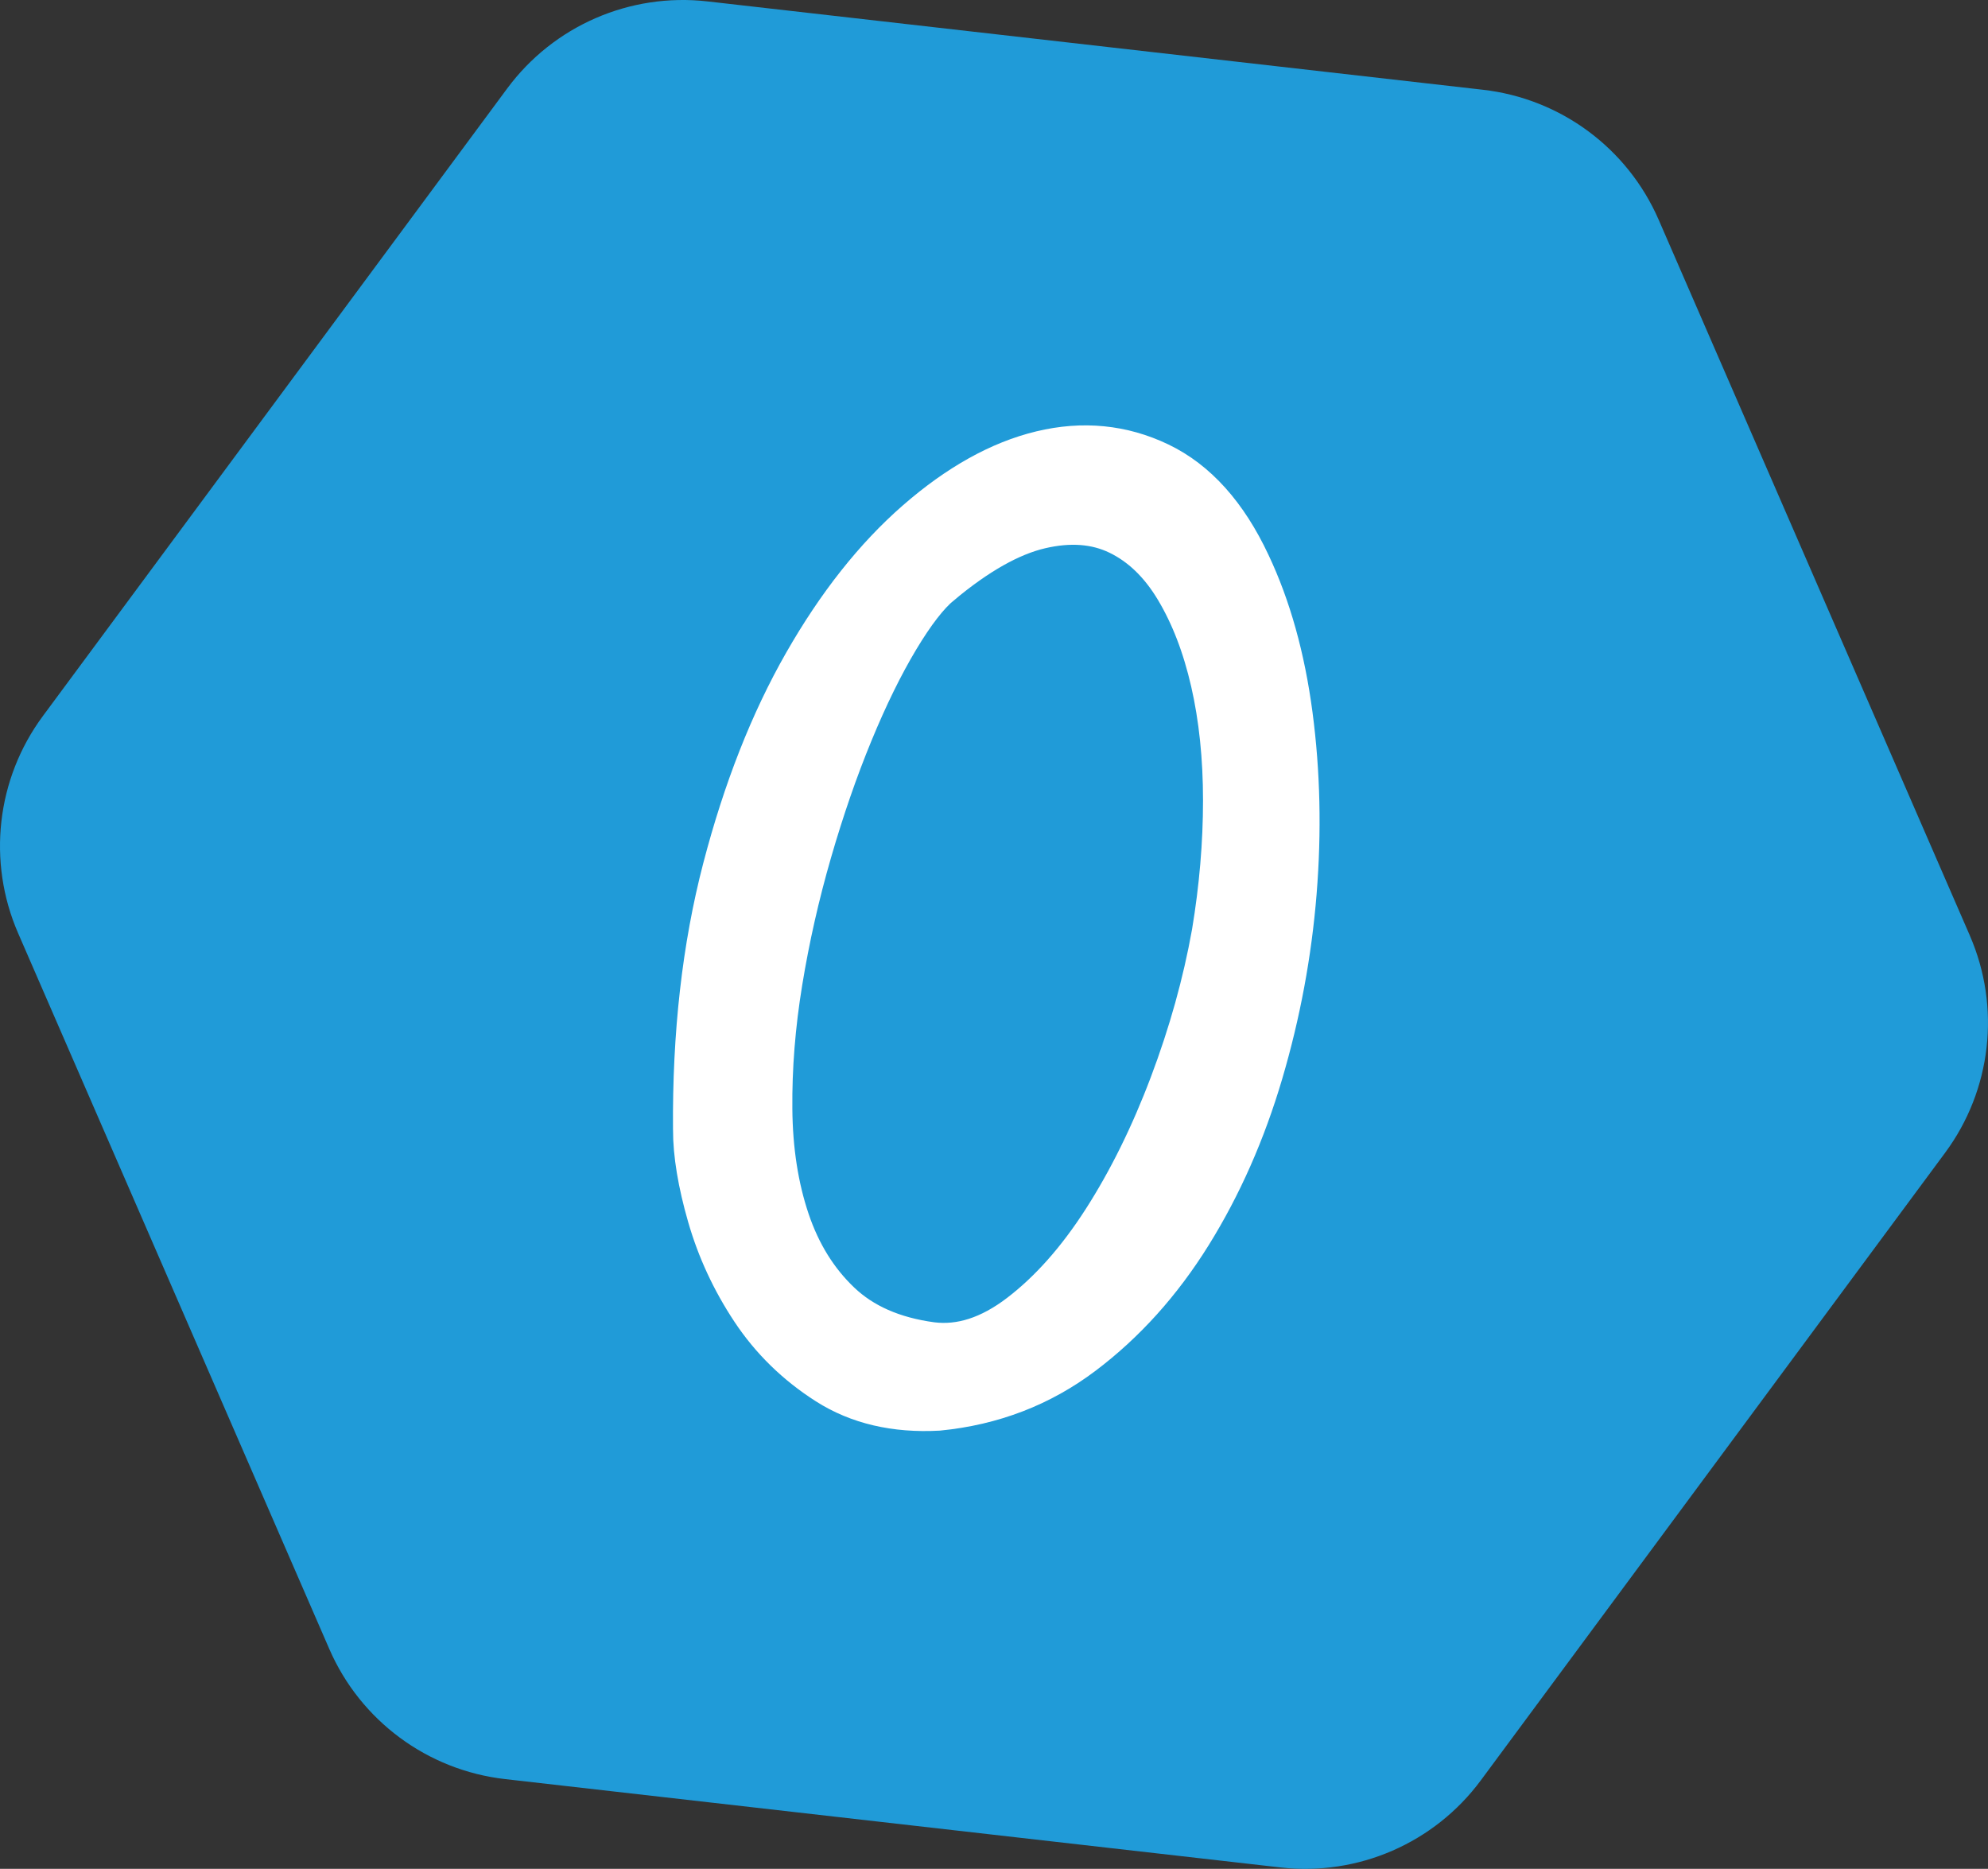
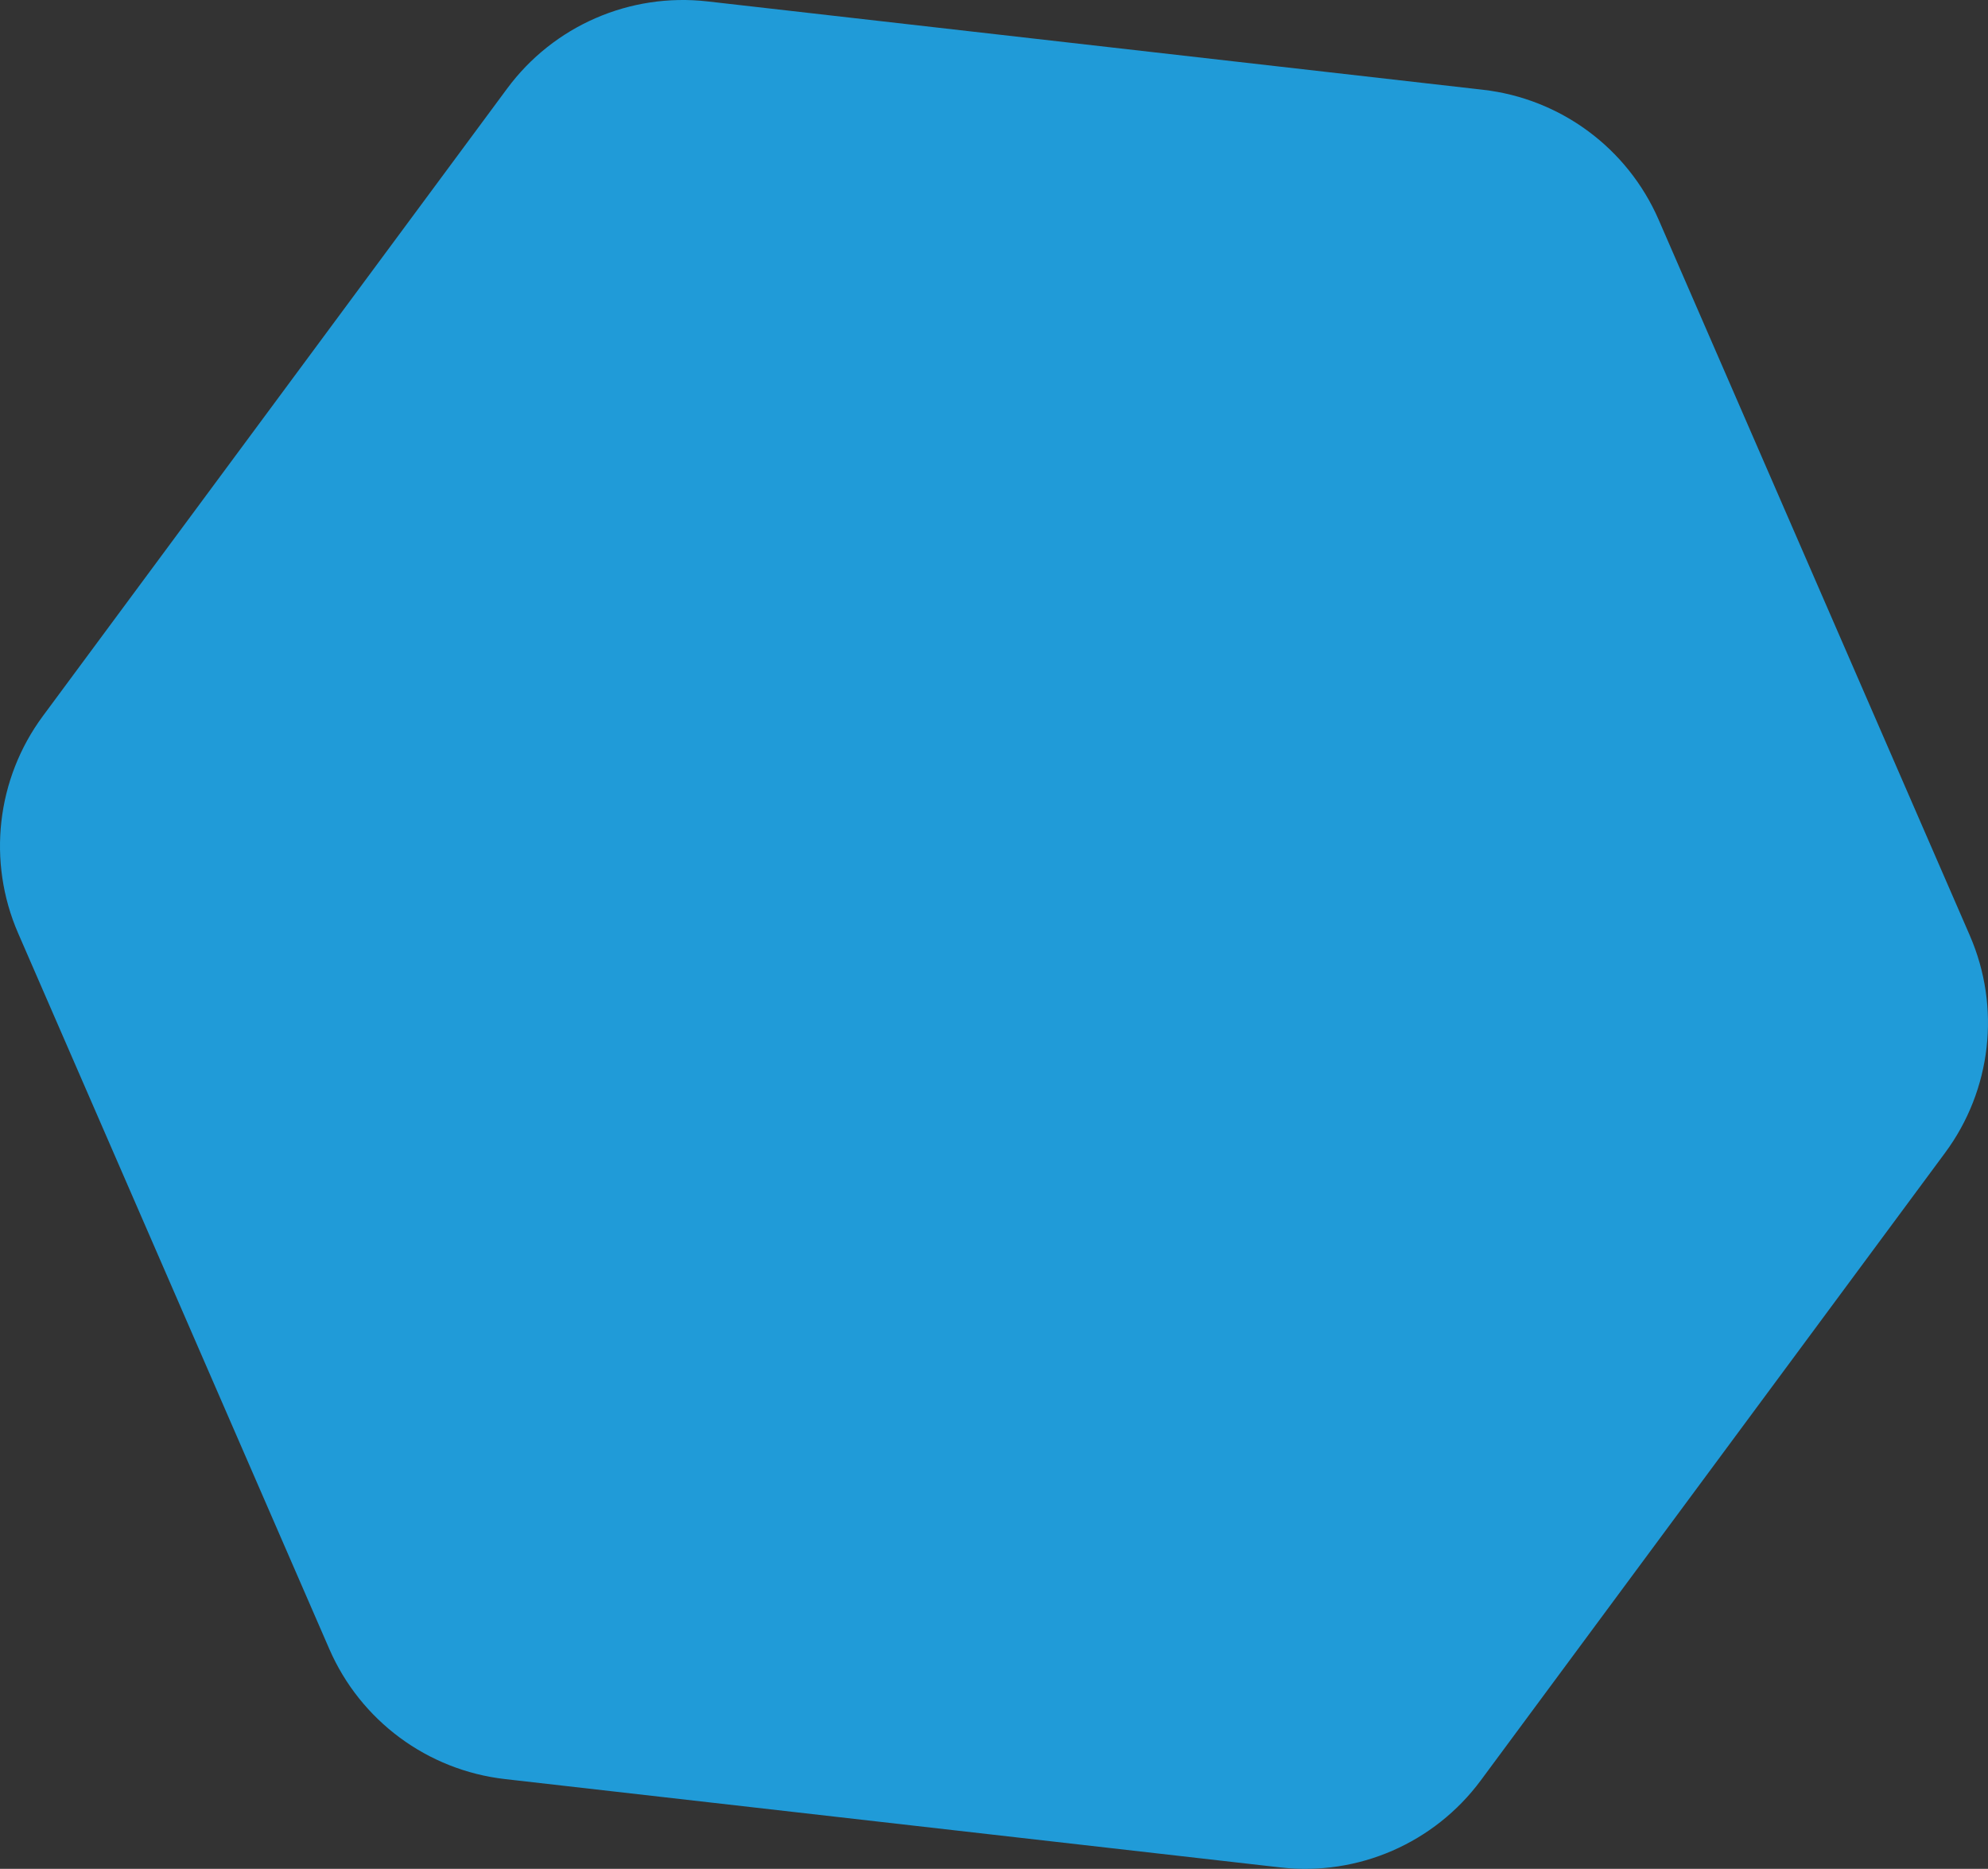
<svg xmlns="http://www.w3.org/2000/svg" id="Calque_2" data-name="Calque 2" viewBox="0 0 1200 1127.92">
  <rect x="0" y="0" width="1200" height="1127.92" fill="#333333" stroke="none" />
  <defs>
    <style>
      .cls-1 {
        fill: #fff;
        stroke: #fff;
        stroke-miterlimit: 10;
        stroke-width: 30px;
      }

      .cls-2 {
        fill: #209bd8;
      }
    </style>
  </defs>
  <g id="site-internet-2022_illustration-page-diagnostic-conseil">
    <g>
      <g id="fond_1" data-name="fond 1">
        <path class="cls-2" d="M1189.07,564.7l-187.86-432.06c-18.79-43.21-59.21-73.12-106.02-78.46L427.07.85c-46.81-5.34-92.93,14.71-120.95,52.6L25.87,432.17c-28.03,37.87-33.72,87.83-14.93,131.04l187.86,432.06c18.79,43.21,59.21,73.12,106.02,78.46l468.11,53.33c46.81,5.34,92.93-14.71,120.95-52.6l280.24-378.74c28.03-37.87,33.72-87.83,14.93-131.04" />
      </g>
-       <path class="cls-1" d="M421.24,681.67c-.46-57.42,5.47-109.72,17.77-156.88s28.48-88.29,48.54-123.39c20.05-35.09,42.49-63.46,67.33-85.11,24.83-21.64,49.56-35.43,74.17-41.36,24.61-5.92,47.85-3.64,69.73,6.84,21.88,10.49,39.65,30.31,53.32,59.47,12.3,25.98,20.73,56.17,25.29,90.58,4.55,34.42,5.35,69.96,2.39,106.64-2.97,36.69-9.69,72.8-20.17,108.35-10.49,35.55-24.73,67.79-42.72,96.73-18.01,28.95-39.54,52.87-64.6,71.78-25.07,18.92-53.78,29.97-86.13,33.15-25.53,1.37-47.4-3.76-65.62-15.38-18.23-11.62-33.15-26.2-44.78-43.75-11.62-17.54-20.28-36.23-25.98-56.05-5.7-19.82-8.54-37.02-8.54-51.61ZM566.16,350.81c-7.75,6.39-16.41,17.55-25.98,33.5-9.57,15.96-18.92,34.98-28.03,57.08-9.12,22.11-17.43,46.14-24.95,72.12s-13.45,52.19-17.77,78.61c-4.34,26.44-6.39,52.19-6.15,77.25.22,25.07,3.76,47.75,10.6,68.02,6.84,20.28,17.31,37.15,31.45,50.59,14.12,13.45,33.04,21.77,56.74,24.95,18.22,2.29,36.57-3.64,55.03-17.77,18.46-14.12,35.43-33.26,50.93-57.42,15.49-24.15,29.05-51.61,40.67-82.37s20.17-61.41,25.63-91.94c4.55-27.34,6.84-54.11,6.84-80.32s-2.51-50.24-7.52-72.12c-5.02-21.88-12.3-40.78-21.88-56.74-9.57-15.95-21.43-27.34-35.55-34.18-14.13-6.84-30.42-8.09-48.88-3.76-18.46,4.34-38.86,15.84-61.18,34.52Z" />
    </g>
  </g>
</svg>